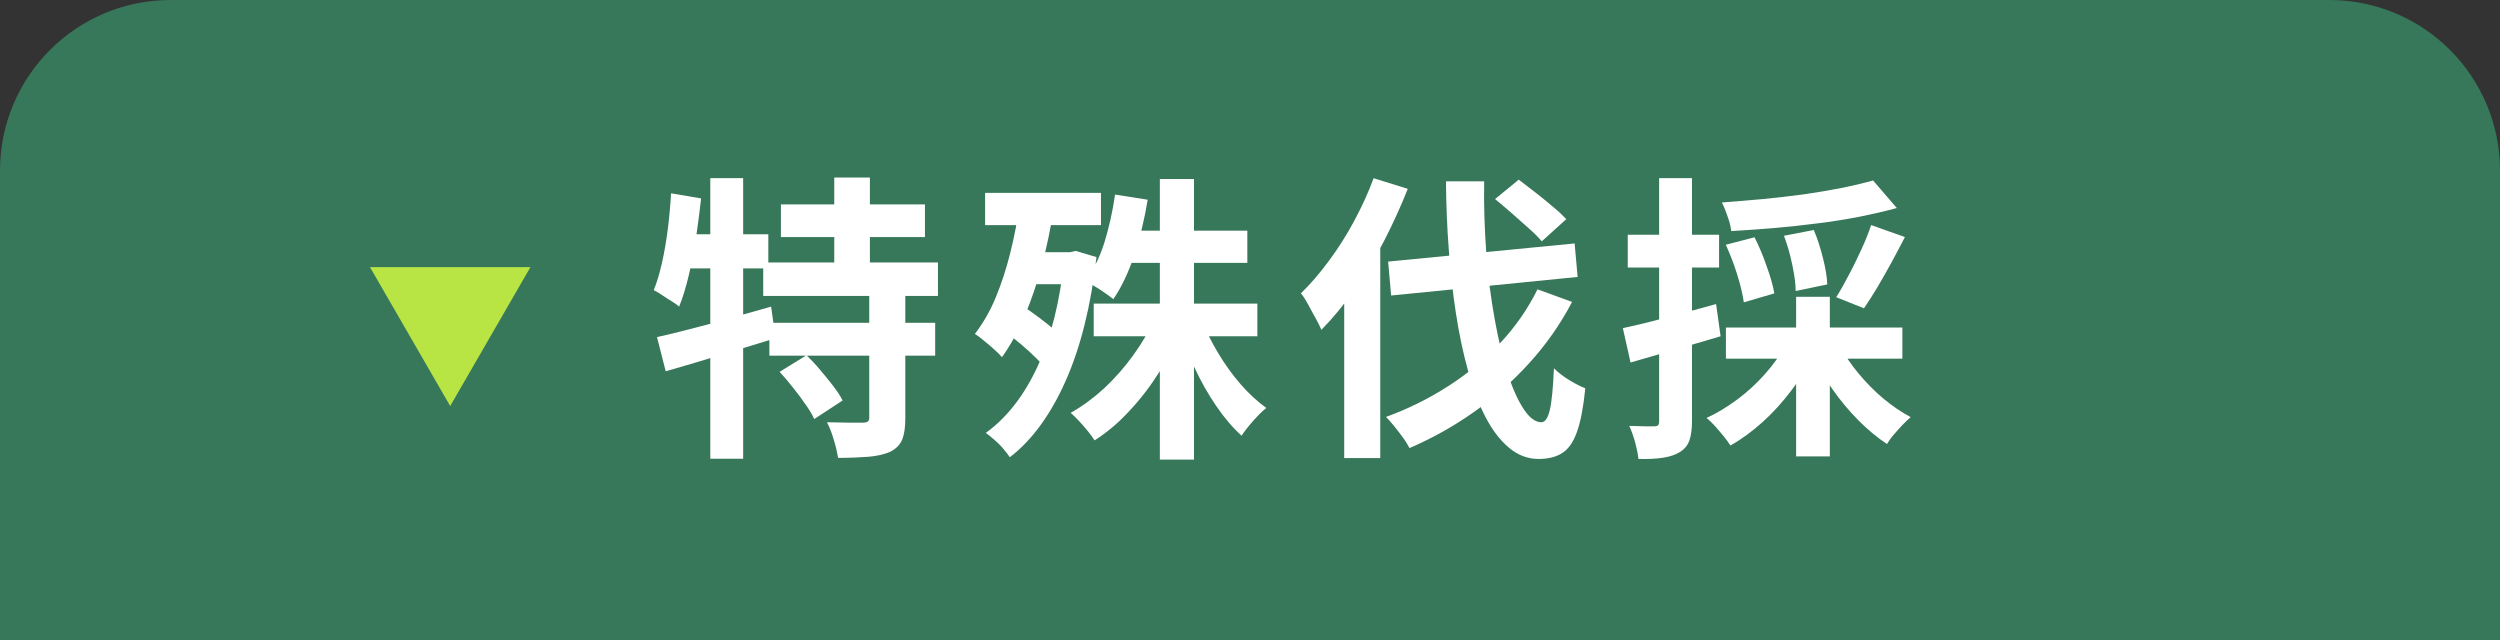
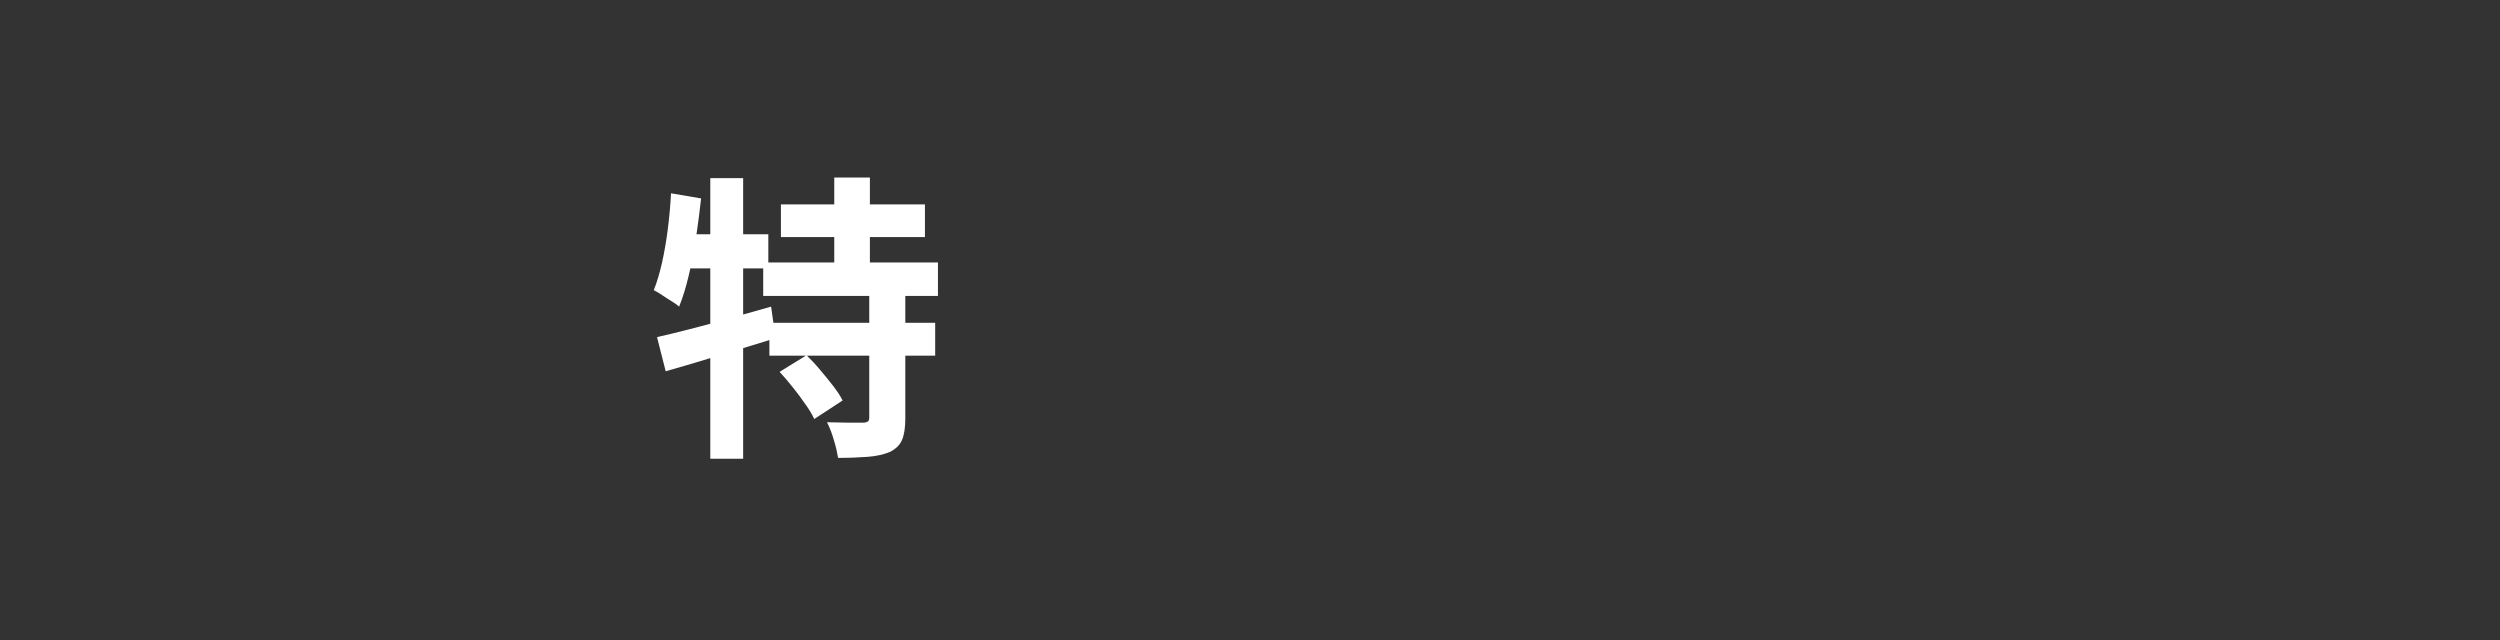
<svg xmlns="http://www.w3.org/2000/svg" id="_レイヤー_2" viewBox="0 0 117.17 30">
  <rect x="0" y="0" width="117.17" height="30" fill="#333333" stroke="none" />
  <defs>
    <style>.cls-1{fill:#fff;}.cls-2{fill:#b8e444;}.cls-3{fill:#37785a;}</style>
  </defs>
  <g id="design">
-     <path class="cls-3" d="M8,0h101.17c4.42,0,8,3.58,8,8v22H0V8C0,3.58,3.58,0,8,0Z" />
-     <path class="cls-2" d="M17.34,12.52h7.52l-3.76,6.51-3.76-6.51Z" />
    <path class="cls-1" d="M31.45,9.06l1.41.24c-.07.62-.15,1.23-.24,1.85-.09.62-.21,1.21-.34,1.76-.13.55-.28,1.04-.45,1.46-.08-.07-.2-.16-.35-.25-.15-.09-.3-.19-.45-.29-.15-.1-.28-.18-.39-.23.15-.37.28-.81.39-1.3.11-.49.2-1.02.27-1.57.07-.56.12-1.11.15-1.66ZM30.79,15.8c.46-.1.98-.23,1.56-.38.58-.15,1.2-.31,1.85-.5.65-.18,1.29-.37,1.94-.55l.21,1.48c-.88.27-1.77.54-2.68.82-.91.28-1.73.52-2.47.73l-.41-1.61ZM31.84,10.98h4.17v1.6h-4.49l.32-1.6ZM33.29,8.35h1.54v13.15h-1.54v-13.15ZM35.77,12.3h8.19v1.57h-8.19v-1.57ZM36.06,15.13h7.77v1.54h-7.77v-1.54ZM36.55,17.42l1.25-.77c.21.21.43.43.64.69.21.25.42.5.61.75.19.25.34.47.44.68l-1.33.87c-.09-.21-.23-.44-.41-.69-.18-.26-.37-.52-.58-.78-.21-.27-.42-.51-.62-.73ZM36.6,9.58h6.75v1.53h-6.75v-1.53ZM40.76,13.68h1.67v5.94c0,.42-.05.75-.15.99-.1.24-.29.43-.57.57-.29.12-.63.2-1.04.23-.4.03-.86.05-1.39.05-.04-.24-.1-.52-.2-.84-.09-.32-.2-.59-.32-.83.35,0,.69.02,1.02.02.34,0,.56,0,.67,0,.11,0,.19-.03.23-.06.04-.03.06-.09.06-.18v-5.91ZM39.1,8.32h1.67v4.84h-1.67v-4.84Z" />
-     <path class="cls-1" d="M47.81,9.48l1.58.27c-.14.91-.32,1.79-.55,2.65-.23.86-.5,1.66-.81,2.39-.31.74-.67,1.39-1.07,1.95-.08-.1-.2-.22-.36-.36-.15-.14-.31-.27-.48-.41-.16-.14-.31-.25-.43-.32.37-.48.7-1.04.97-1.69.27-.65.5-1.35.69-2.11.19-.76.34-1.55.46-2.36ZM46.17,9.04h5.43v1.51h-5.43v-1.51ZM49.87,11.82h.28l.27-.06.97.29c-.26,2.28-.74,4.21-1.44,5.79-.7,1.58-1.57,2.78-2.62,3.59-.07-.11-.18-.24-.31-.4s-.28-.3-.43-.43-.28-.24-.39-.31c1-.72,1.81-1.77,2.44-3.14.63-1.38,1.04-3.04,1.24-4.99v-.34ZM47.07,15.53l.85-1.2c.25.17.52.36.8.57.28.21.54.42.78.63.24.21.43.41.57.6l-.91,1.34c-.14-.2-.32-.41-.55-.64-.23-.23-.48-.46-.75-.69-.27-.23-.53-.43-.78-.61ZM47.99,11.82h2.42v1.5h-2.42v-1.5ZM54.13,14.9l1.29.42c-.29.72-.65,1.41-1.07,2.09-.42.67-.89,1.29-1.41,1.84-.51.56-1.06,1.02-1.64,1.39-.08-.13-.19-.28-.32-.44-.13-.16-.27-.32-.41-.47-.14-.15-.27-.28-.39-.38.55-.31,1.08-.7,1.58-1.16.5-.47.95-.98,1.36-1.55s.75-1.15,1.01-1.74ZM52.26,9.12l1.53.24c-.15.92-.36,1.78-.63,2.6s-.6,1.5-.98,2.06c-.09-.07-.22-.17-.38-.28s-.32-.22-.49-.32c-.17-.1-.32-.18-.45-.24.37-.49.67-1.09.9-1.81.22-.72.39-1.47.5-2.25ZM51.26,14.23h7.67v1.53h-7.67v-1.53ZM52.78,10.81h5.68v1.51h-5.68v-1.51ZM54.36,8.39h1.6v13.15h-1.6v-13.15ZM56.27,14.89c.21.54.48,1.08.8,1.62.32.54.67,1.03,1.06,1.48s.8.83,1.22,1.13c-.19.15-.39.35-.62.61-.23.26-.41.49-.54.69-.42-.38-.82-.85-1.2-1.41-.38-.56-.72-1.16-1.02-1.81-.3-.65-.56-1.31-.78-1.97l1.08-.34Z" />
-     <path class="cls-1" d="M64.37,8.35l1.61.5c-.32.81-.69,1.62-1.11,2.44-.42.81-.89,1.57-1.39,2.29-.5.71-1.02,1.34-1.55,1.88-.06-.14-.14-.32-.26-.53-.12-.21-.24-.43-.36-.66-.12-.22-.23-.4-.34-.52.45-.44.88-.94,1.31-1.52s.82-1.19,1.18-1.86c.36-.67.67-1.34.92-2.02ZM62.99,12.45l1.67-1.68.03.03v10.67h-1.69v-9.02ZM72.06,13.56l1.62.59c-.55,1.05-1.22,2-2,2.86-.78.86-1.65,1.63-2.6,2.3-.95.67-1.95,1.23-3.02,1.69-.07-.13-.16-.29-.29-.47-.13-.18-.27-.36-.42-.55-.15-.18-.28-.33-.39-.44,1.04-.38,2.01-.86,2.91-1.44.91-.58,1.71-1.25,2.43-2.01.71-.76,1.3-1.6,1.76-2.53ZM65.06,12.26l8.74-.85.14,1.57-8.74.87-.14-1.58ZM67.8,8.5h1.76c-.02,1.15.02,2.27.1,3.37s.22,2.12.39,3.07c.17.95.37,1.79.6,2.52s.49,1.3.76,1.71.55.62.83.62c.18,0,.31-.2.4-.59s.15-1.04.19-1.94c.2.2.43.38.71.55s.53.3.76.39c-.09.89-.22,1.57-.39,2.04-.17.48-.4.81-.69.99-.29.19-.66.28-1.11.28-.5,0-.96-.17-1.38-.52-.42-.35-.78-.82-1.1-1.43s-.59-1.33-.82-2.16c-.23-.83-.42-1.72-.57-2.69-.15-.97-.26-1.98-.34-3.03s-.12-2.11-.13-3.18ZM70.07,9.33l1.11-.91c.23.18.49.38.78.6.28.22.56.44.81.66.26.21.47.41.64.59l-1.15,1.04c-.15-.18-.35-.38-.61-.61-.26-.23-.52-.46-.8-.71-.28-.24-.53-.46-.78-.66Z" />
-     <path class="cls-1" d="M76.06,15.38c.56-.12,1.23-.28,2.01-.49.78-.21,1.57-.42,2.36-.64l.21,1.51c-.72.21-1.44.43-2.18.64-.73.21-1.41.41-2.04.59l-.36-1.61ZM76.29,11h4.28v1.54h-4.28v-1.54ZM77.76,8.35h1.54v11.37c0,.38-.04.69-.12.92-.08.23-.23.41-.44.54-.21.13-.46.22-.78.27s-.7.07-1.17.06c-.02-.21-.07-.46-.15-.76s-.18-.57-.28-.79c.26,0,.5.02.72.02.22,0,.37,0,.46,0,.08,0,.14-.02.17-.05.03-.03.05-.1.05-.19v-11.37ZM83.68,16.19l1.3.45c-.28.58-.62,1.14-1.03,1.67-.41.54-.85,1.03-1.34,1.47-.49.44-.99.81-1.51,1.1-.08-.13-.19-.28-.32-.44-.13-.16-.27-.32-.41-.48-.14-.15-.27-.28-.39-.37.5-.23.99-.53,1.46-.88.47-.35.9-.75,1.29-1.19.39-.44.7-.88.95-1.33ZM87.78,8.45l1.12,1.3c-.54.15-1.13.28-1.76.41-.63.12-1.29.23-1.97.31-.68.09-1.36.16-2.04.22-.68.06-1.34.1-1.99.14-.02-.19-.07-.41-.17-.68-.09-.27-.18-.49-.27-.66.63-.05,1.28-.1,1.92-.16.65-.06,1.29-.14,1.91-.22.62-.09,1.22-.19,1.77-.3.56-.11,1.05-.23,1.48-.35ZM80.89,11.47l1.34-.35c.21.41.4.86.57,1.36.18.49.3.92.36,1.27l-1.43.42c-.05-.35-.15-.79-.31-1.3-.16-.51-.34-.98-.54-1.41ZM80.89,15.35h8.27v1.46h-8.27v-1.46ZM83.61,11.05l1.4-.27c.17.4.31.84.43,1.32.12.48.19.89.2,1.23l-1.48.31c0-.34-.06-.75-.16-1.23-.1-.49-.23-.94-.39-1.36ZM84.18,13.91h1.58v7.48h-1.58v-7.48ZM86.25,16.25c.23.43.52.85.87,1.27s.73.81,1.15,1.16.85.64,1.28.87c-.11.09-.24.22-.39.37-.14.15-.28.31-.41.46s-.23.3-.31.43c-.46-.3-.9-.67-1.33-1.1-.43-.43-.83-.91-1.2-1.43-.37-.52-.68-1.05-.95-1.59l1.27-.45ZM87.7,10.55l1.58.56c-.21.4-.42.81-.64,1.21s-.44.79-.66,1.16c-.22.37-.43.69-.62.97l-1.3-.52c.19-.3.38-.64.59-1.04.21-.39.4-.79.59-1.2.19-.41.34-.79.46-1.15Z" />
  </g>
</svg>